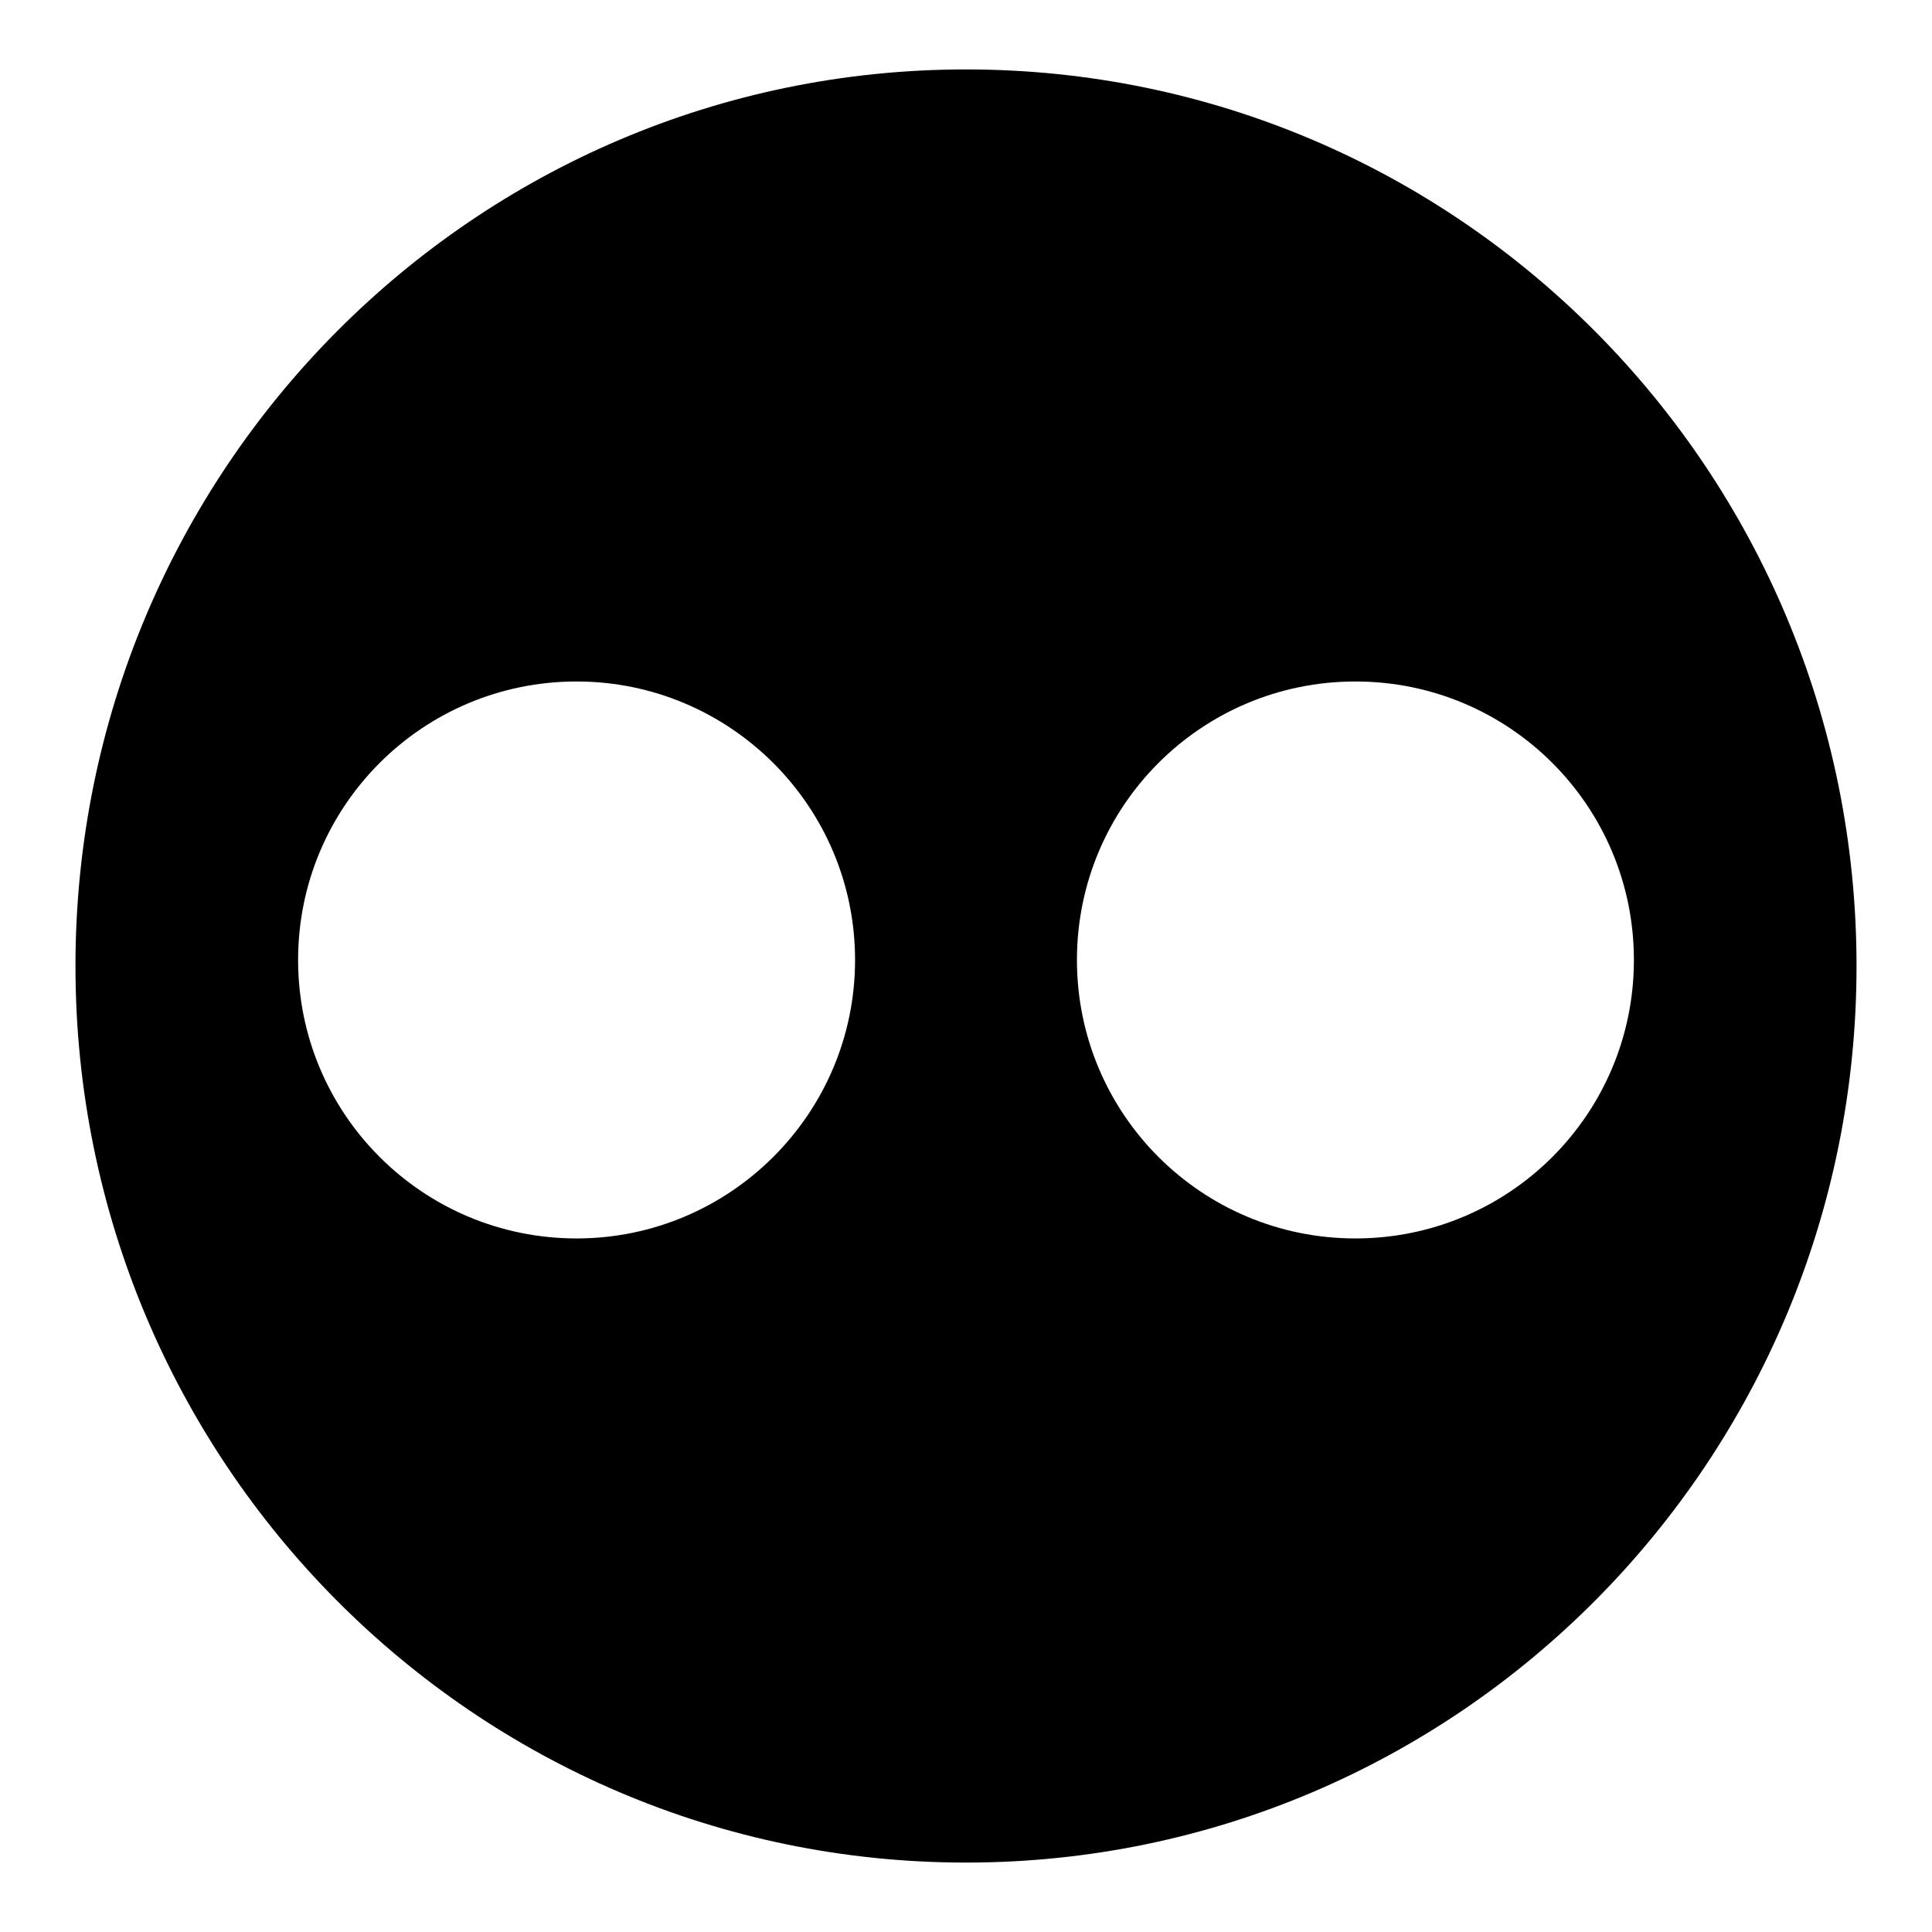
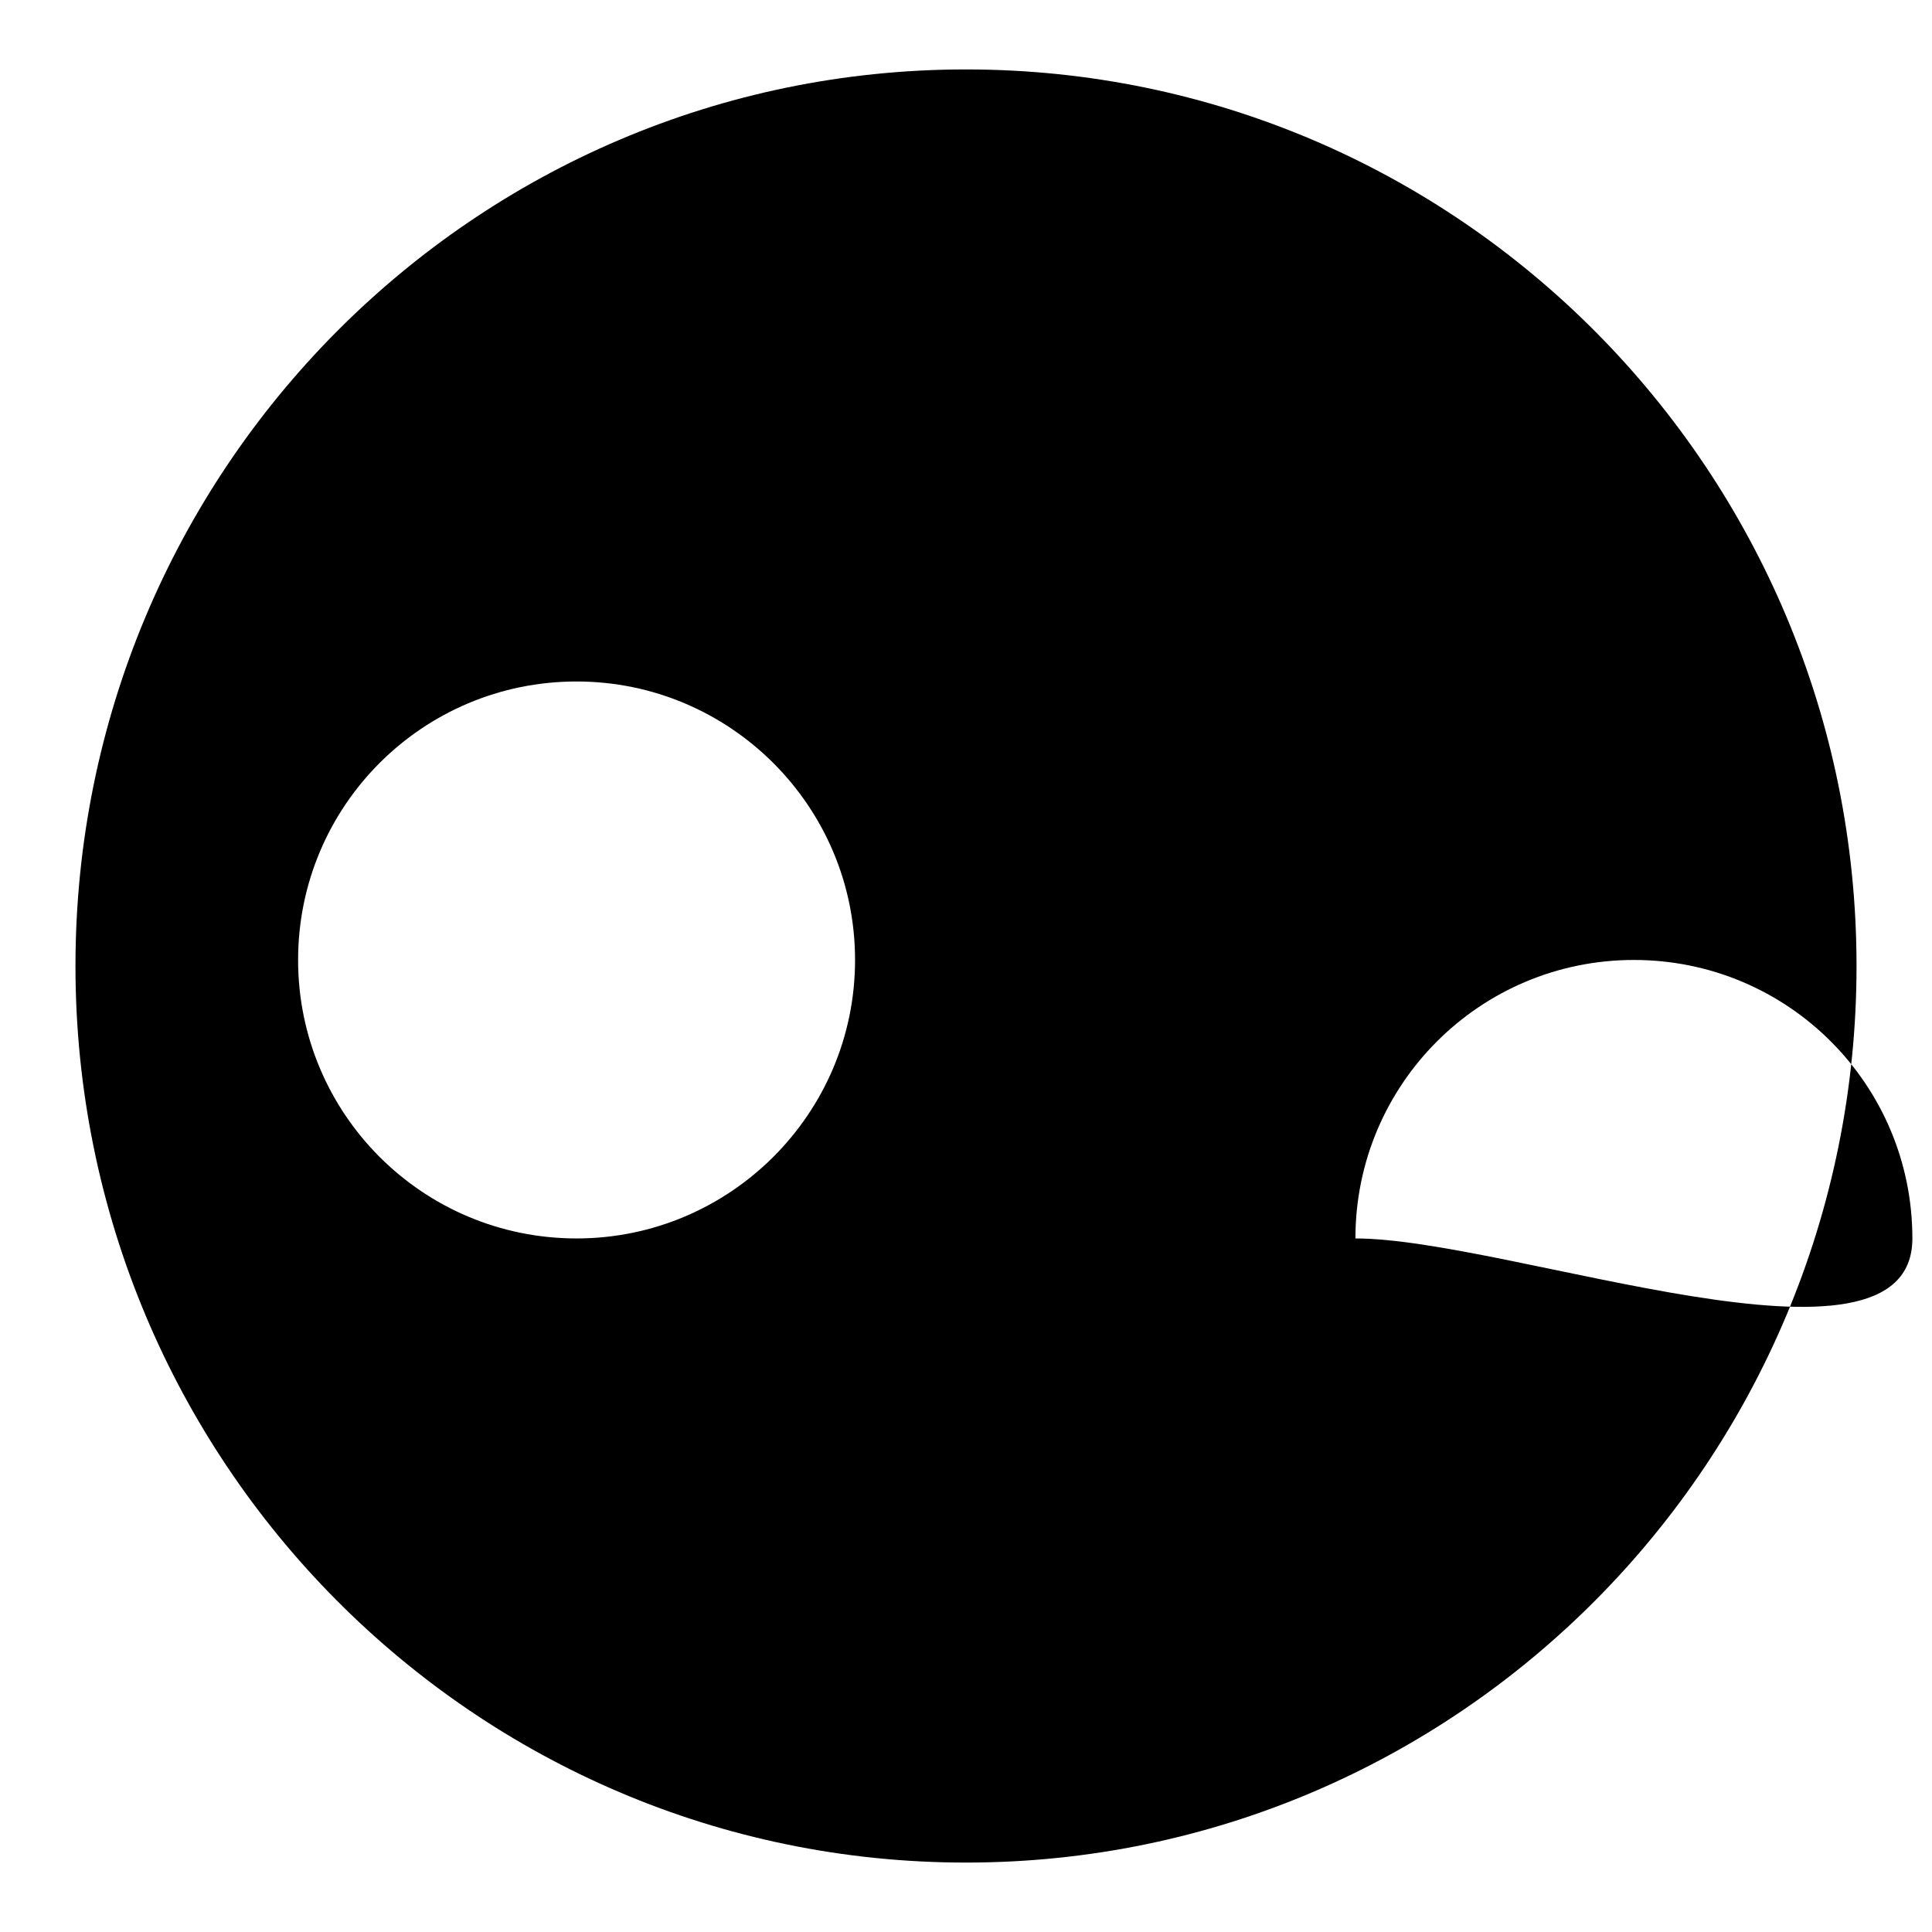
<svg xmlns="http://www.w3.org/2000/svg" version="1.1" x="0px" y="0px" viewBox="0 0 256 256" enable-background="new 0 0 256 256" xml:space="preserve">
  <g>
    <g>
      <g>
-         <path fill="#000000" d="M128,9.2C62.8,9.2,10,62.4,10,128c0,65.6,52.8,118.8,118,118.8c65.2,0,118-53.2,118-118.8C246,62.4,193.2,9.2,128,9.2z M76.4,164.1c-20.4,0-36.9-16.5-36.9-36.9c0-20.4,16.5-36.9,36.9-36.9c20.3,0,36.9,16.5,36.9,36.9S96.7,164.1,76.4,164.1z M179.6,164.1c-20.4,0-36.9-16.5-36.9-36.9c0-20.4,16.5-36.9,36.9-36.9s36.9,16.5,36.9,36.9S200,164.1,179.6,164.1z" />
+         <path fill="#000000" d="M128,9.2C62.8,9.2,10,62.4,10,128c0,65.6,52.8,118.8,118,118.8c65.2,0,118-53.2,118-118.8C246,62.4,193.2,9.2,128,9.2z M76.4,164.1c-20.4,0-36.9-16.5-36.9-36.9c0-20.4,16.5-36.9,36.9-36.9c20.3,0,36.9,16.5,36.9,36.9S96.7,164.1,76.4,164.1z M179.6,164.1c0-20.4,16.5-36.9,36.9-36.9s36.9,16.5,36.9,36.9S200,164.1,179.6,164.1z" />
      </g>
      <g />
      <g />
      <g />
      <g />
      <g />
      <g />
      <g />
      <g />
      <g />
      <g />
      <g />
      <g />
      <g />
      <g />
      <g />
    </g>
  </g>
</svg>